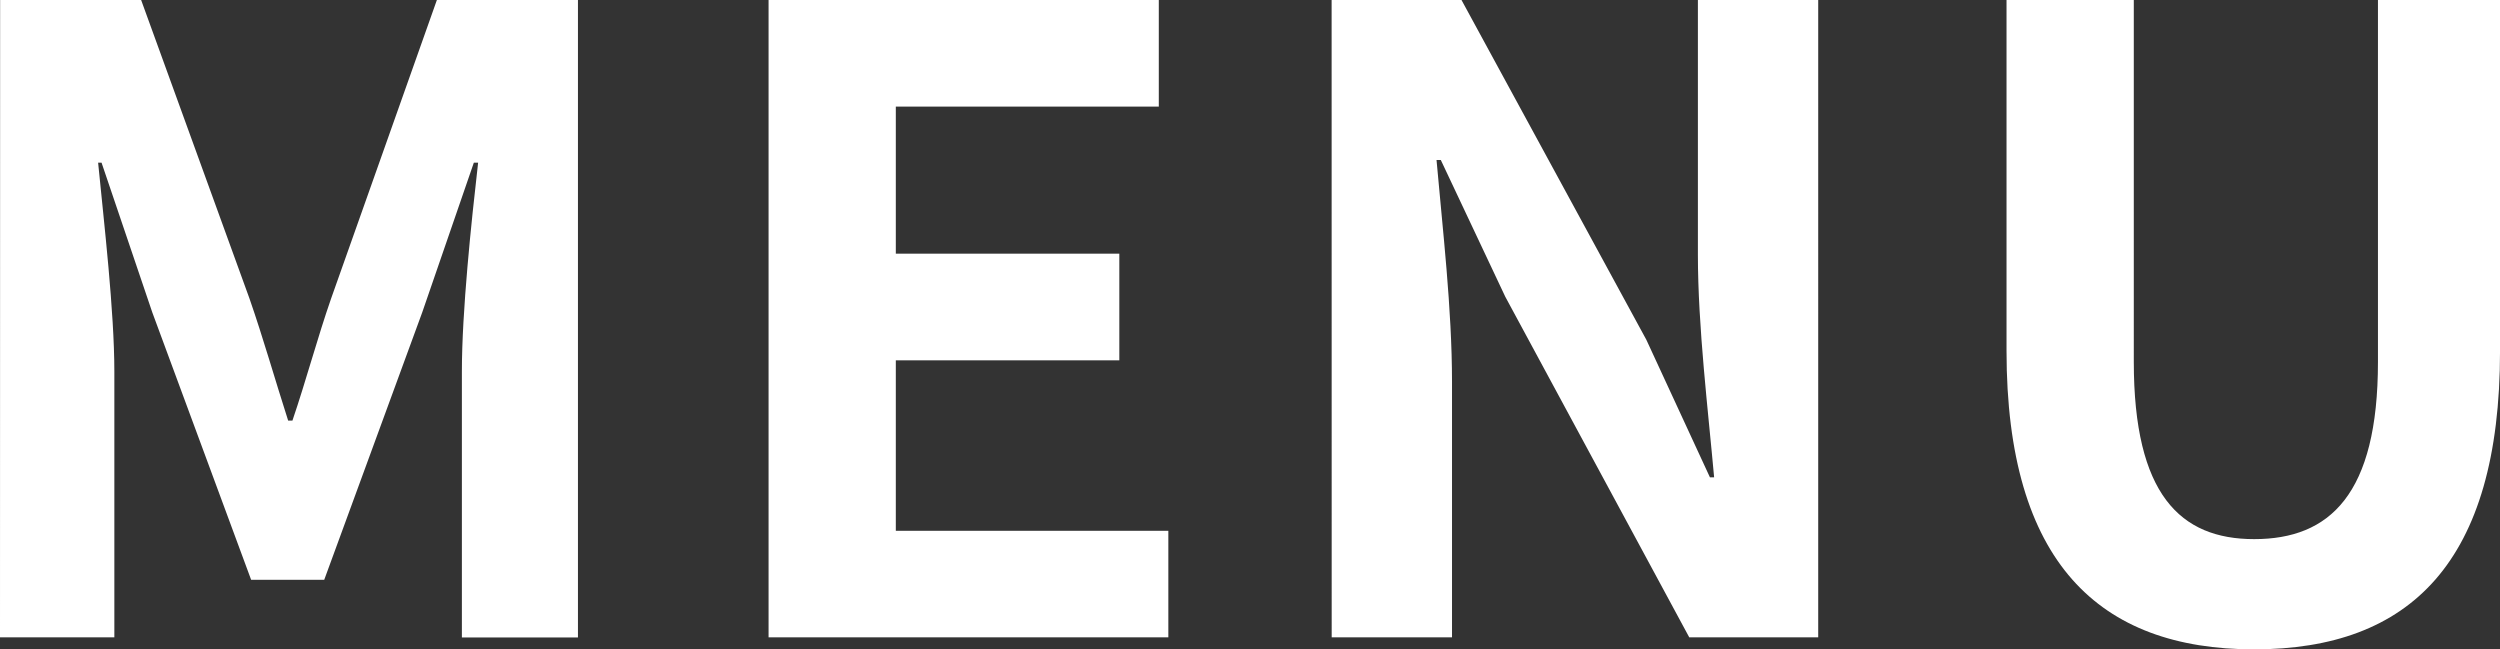
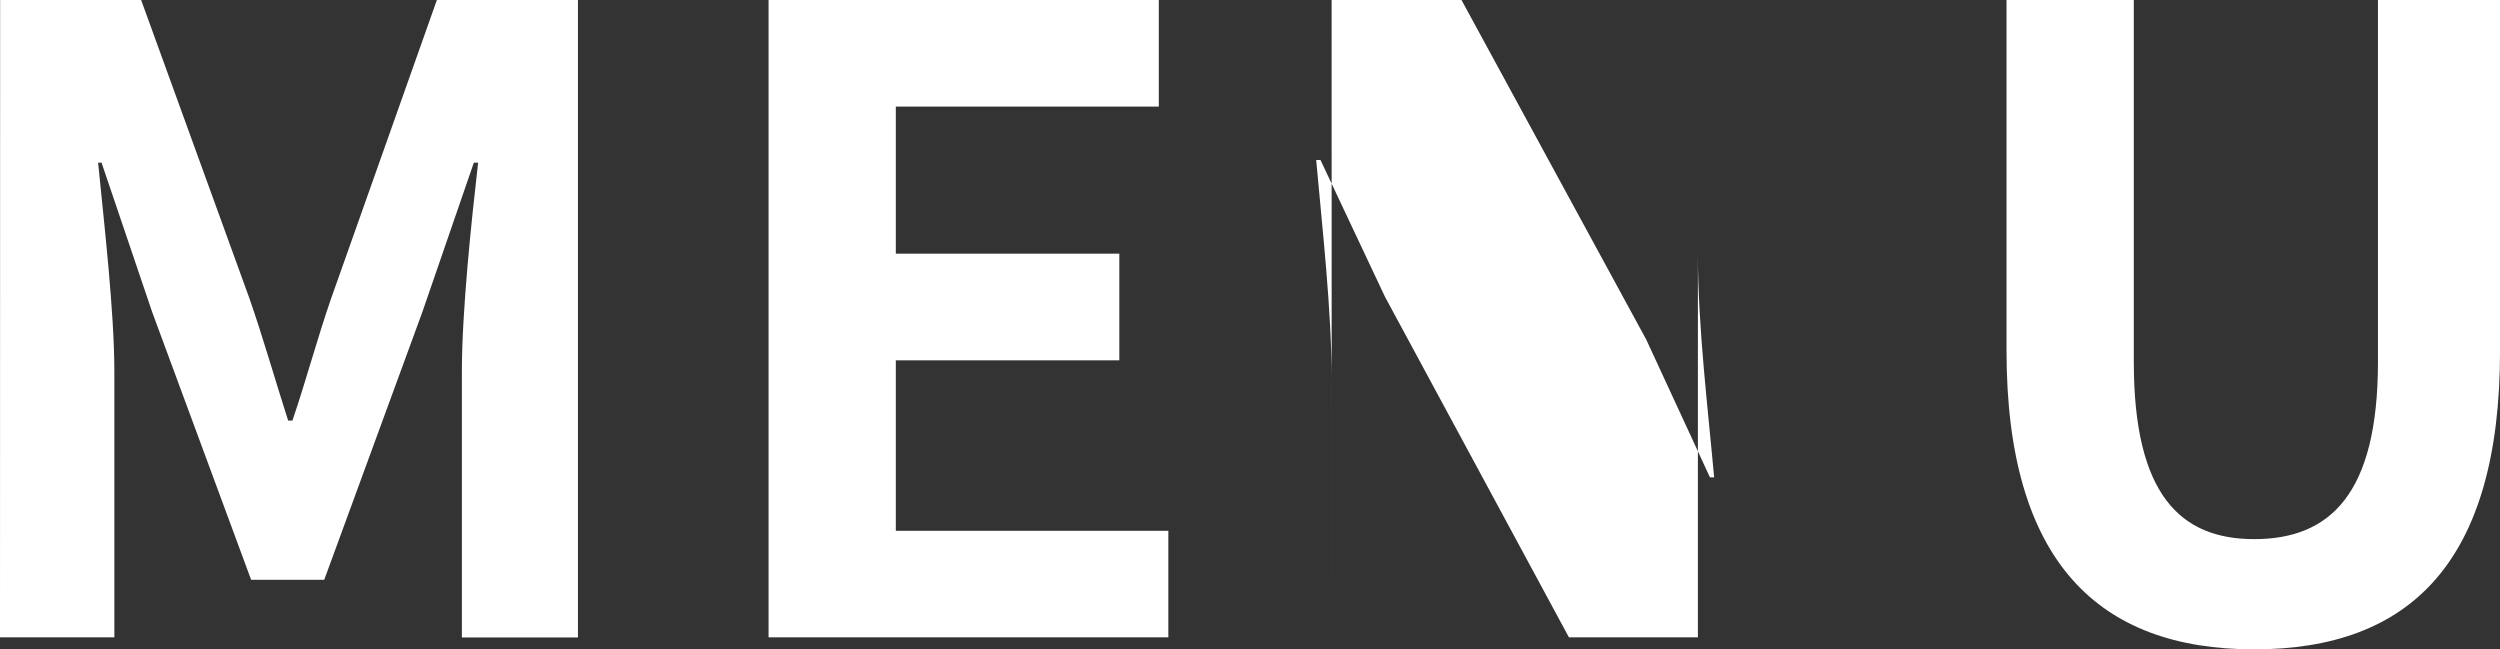
<svg xmlns="http://www.w3.org/2000/svg" width="77" height="20" viewBox="0 0 77 20">
  <rect x="0" y="0" width="77" height="20" fill="#333333" stroke="none" />
-   <path id="menu" d="M-40.656-1.119h3.522V-9.3c0-1.854-.318-4.583-.5-6.437h.106l1.562,4.609,3.045,8.238h2.251l3.019-8.238,1.589-4.609h.132c-.212,1.854-.5,4.583-.5,6.437v8.185h3.575V-20.748H-27.2l-3.257,9.192c-.424,1.219-.768,2.517-1.192,3.762h-.132c-.4-1.245-.768-2.543-1.192-3.762l-3.336-9.192h-4.343Zm23.672,0H-4.671V-4.4h-8.394V-9.649h6.884v-3.285h-6.884v-4.53h8.1v-3.285H-16.984Zm17.344,0H4.066V-8.986c0-2.252-.291-4.715-.477-6.834h.132l1.986,4.212,5.666,10.49h3.972V-20.748H11.639v7.841c0,2.225.318,4.821.5,6.861H12.01l-1.959-4.238L4.358-20.748h-4Zm28.412.371c4.793,0,7.573-2.675,7.573-9.192V-20.748h-3.76V-9.6c0,4.079-1.483,5.457-3.813,5.457-2.277,0-3.707-1.377-3.707-5.457V-20.748H21.145V-9.94C21.145-3.423,24-.748,28.771-.748Z" transform="translate(40.656 20.748)" fill="#fff" />
+   <path id="menu" d="M-40.656-1.119h3.522V-9.3c0-1.854-.318-4.583-.5-6.437h.106l1.562,4.609,3.045,8.238h2.251l3.019-8.238,1.589-4.609h.132c-.212,1.854-.5,4.583-.5,6.437v8.185h3.575V-20.748H-27.2l-3.257,9.192c-.424,1.219-.768,2.517-1.192,3.762h-.132c-.4-1.245-.768-2.543-1.192-3.762l-3.336-9.192h-4.343Zm23.672,0H-4.671V-4.4h-8.394V-9.649h6.884v-3.285h-6.884v-4.53h8.1v-3.285H-16.984Zm17.344,0V-8.986c0-2.252-.291-4.715-.477-6.834h.132l1.986,4.212,5.666,10.49h3.972V-20.748H11.639v7.841c0,2.225.318,4.821.5,6.861H12.01l-1.959-4.238L4.358-20.748h-4Zm28.412.371c4.793,0,7.573-2.675,7.573-9.192V-20.748h-3.76V-9.6c0,4.079-1.483,5.457-3.813,5.457-2.277,0-3.707-1.377-3.707-5.457V-20.748H21.145V-9.94C21.145-3.423,24-.748,28.771-.748Z" transform="translate(40.656 20.748)" fill="#fff" />
</svg>